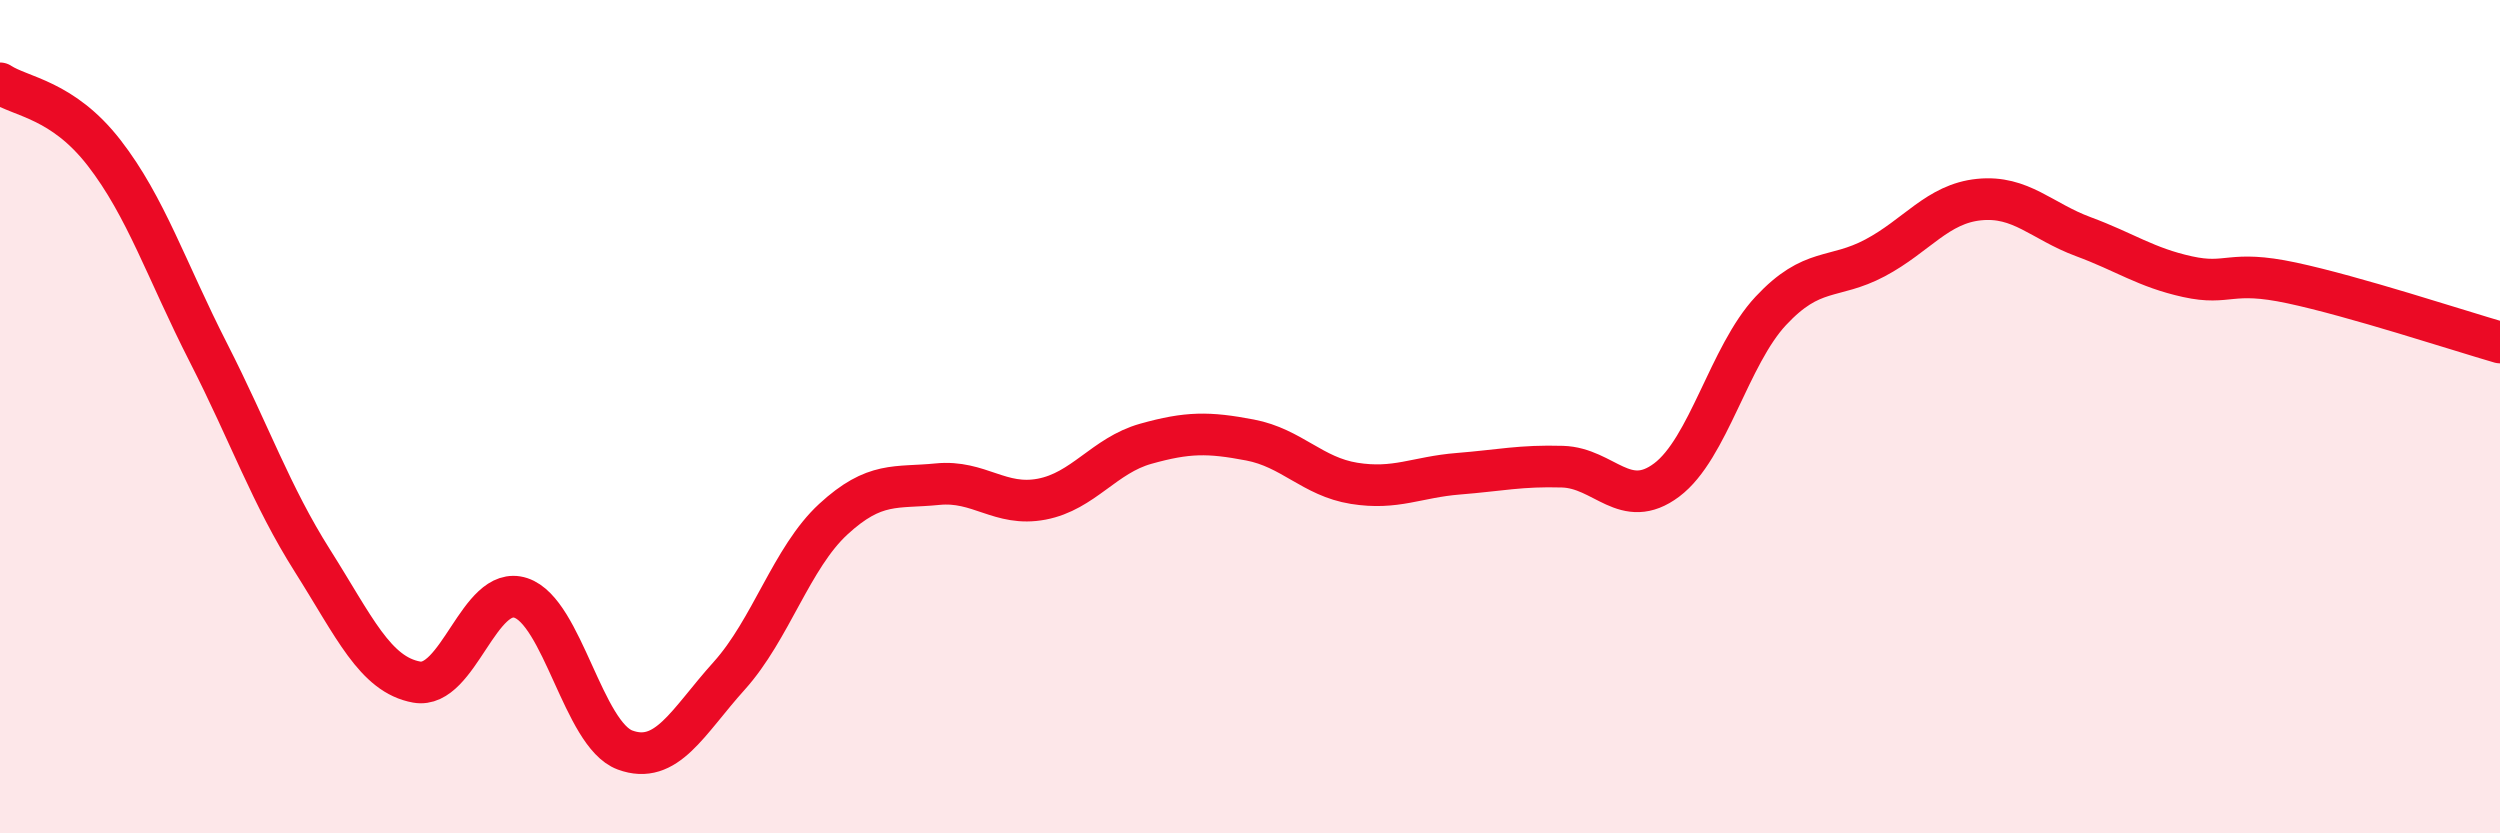
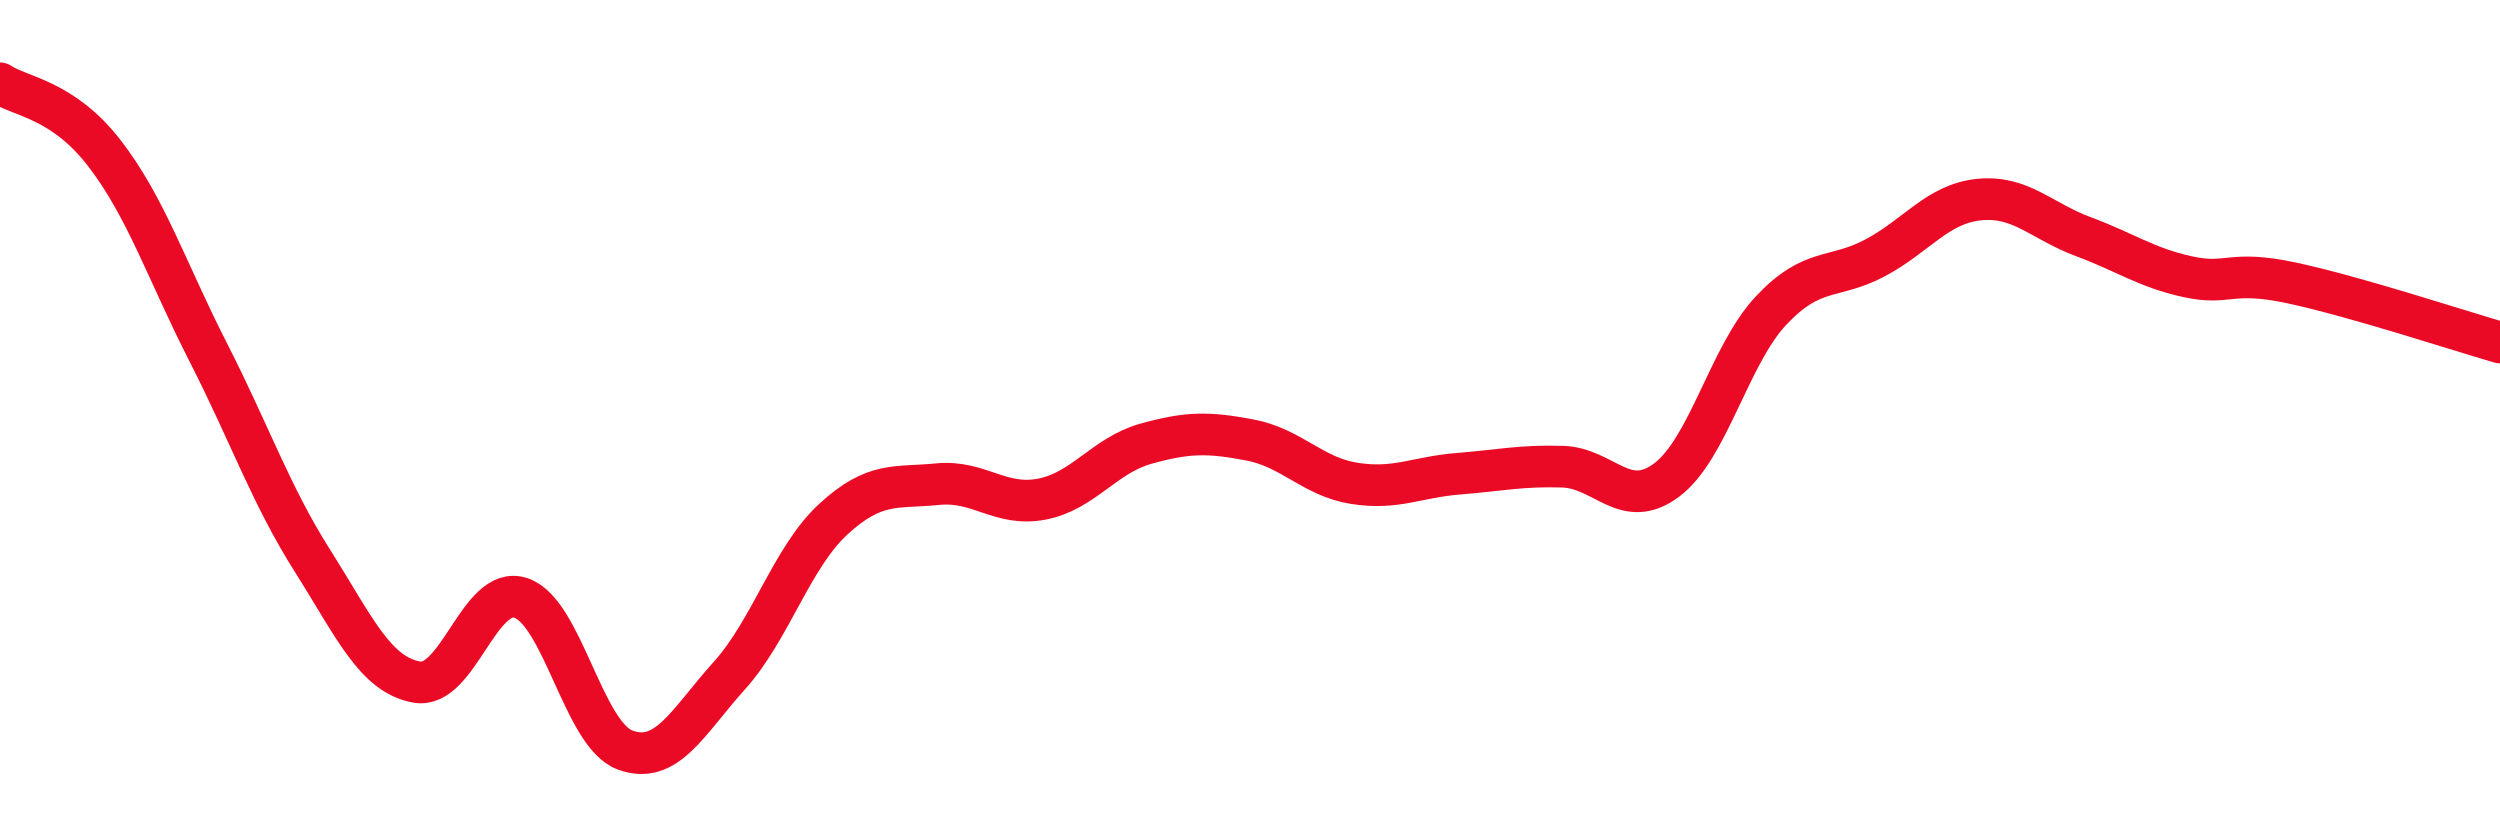
<svg xmlns="http://www.w3.org/2000/svg" width="60" height="20" viewBox="0 0 60 20">
-   <path d="M 0,2 C 0.5,2.33 1.5,2.38 2.5,3.67 C 3.5,4.96 4,6.5 5,8.46 C 6,10.42 6.5,11.88 7.5,13.46 C 8.5,15.04 9,16.19 10,16.37 C 11,16.55 11.5,14.02 12.5,14.35 C 13.5,14.68 14,17.63 15,18 C 16,18.37 16.5,17.33 17.5,16.22 C 18.5,15.11 19,13.38 20,12.46 C 21,11.54 21.5,11.72 22.5,11.62 C 23.5,11.52 24,12.17 25,11.98 C 26,11.79 26.5,10.93 27.5,10.65 C 28.5,10.37 29,10.37 30,10.56 C 31,10.75 31.5,11.44 32.5,11.6 C 33.5,11.76 34,11.45 35,11.37 C 36,11.29 36.5,11.17 37.5,11.2 C 38.5,11.23 39,12.27 40,11.52 C 41,10.77 41.5,8.53 42.5,7.46 C 43.5,6.39 44,6.72 45,6.19 C 46,5.66 46.5,4.89 47.5,4.79 C 48.5,4.69 49,5.31 50,5.68 C 51,6.05 51.5,6.42 52.5,6.64 C 53.5,6.86 53.5,6.47 55,6.79 C 56.5,7.11 59,7.93 60,8.22L60 20L0 20Z" fill="#EB0A25" opacity="0.1" stroke-linecap="round" stroke-linejoin="round" />
  <path d="M 0,2 C 0.5,2.33 1.5,2.38 2.5,3.67 C 3.5,4.96 4,6.5 5,8.46 C 6,10.42 6.5,11.88 7.5,13.46 C 8.5,15.04 9,16.19 10,16.37 C 11,16.55 11.5,14.02 12.5,14.35 C 13.5,14.68 14,17.63 15,18 C 16,18.37 16.5,17.33 17.5,16.22 C 18.5,15.11 19,13.38 20,12.46 C 21,11.54 21.5,11.72 22.5,11.62 C 23.5,11.52 24,12.17 25,11.98 C 26,11.79 26.5,10.93 27.5,10.65 C 28.5,10.37 29,10.37 30,10.56 C 31,10.75 31.5,11.44 32.5,11.6 C 33.5,11.76 34,11.45 35,11.37 C 36,11.29 36.5,11.17 37.5,11.2 C 38.5,11.23 39,12.27 40,11.52 C 41,10.77 41.5,8.53 42.5,7.46 C 43.5,6.39 44,6.72 45,6.19 C 46,5.66 46.5,4.89 47.5,4.79 C 48.5,4.69 49,5.31 50,5.68 C 51,6.05 51.5,6.42 52.5,6.64 C 53.5,6.86 53.5,6.47 55,6.79 C 56.5,7.11 59,7.93 60,8.22" stroke="#EB0A25" stroke-width="1" fill="none" stroke-linecap="round" stroke-linejoin="round" />
</svg>